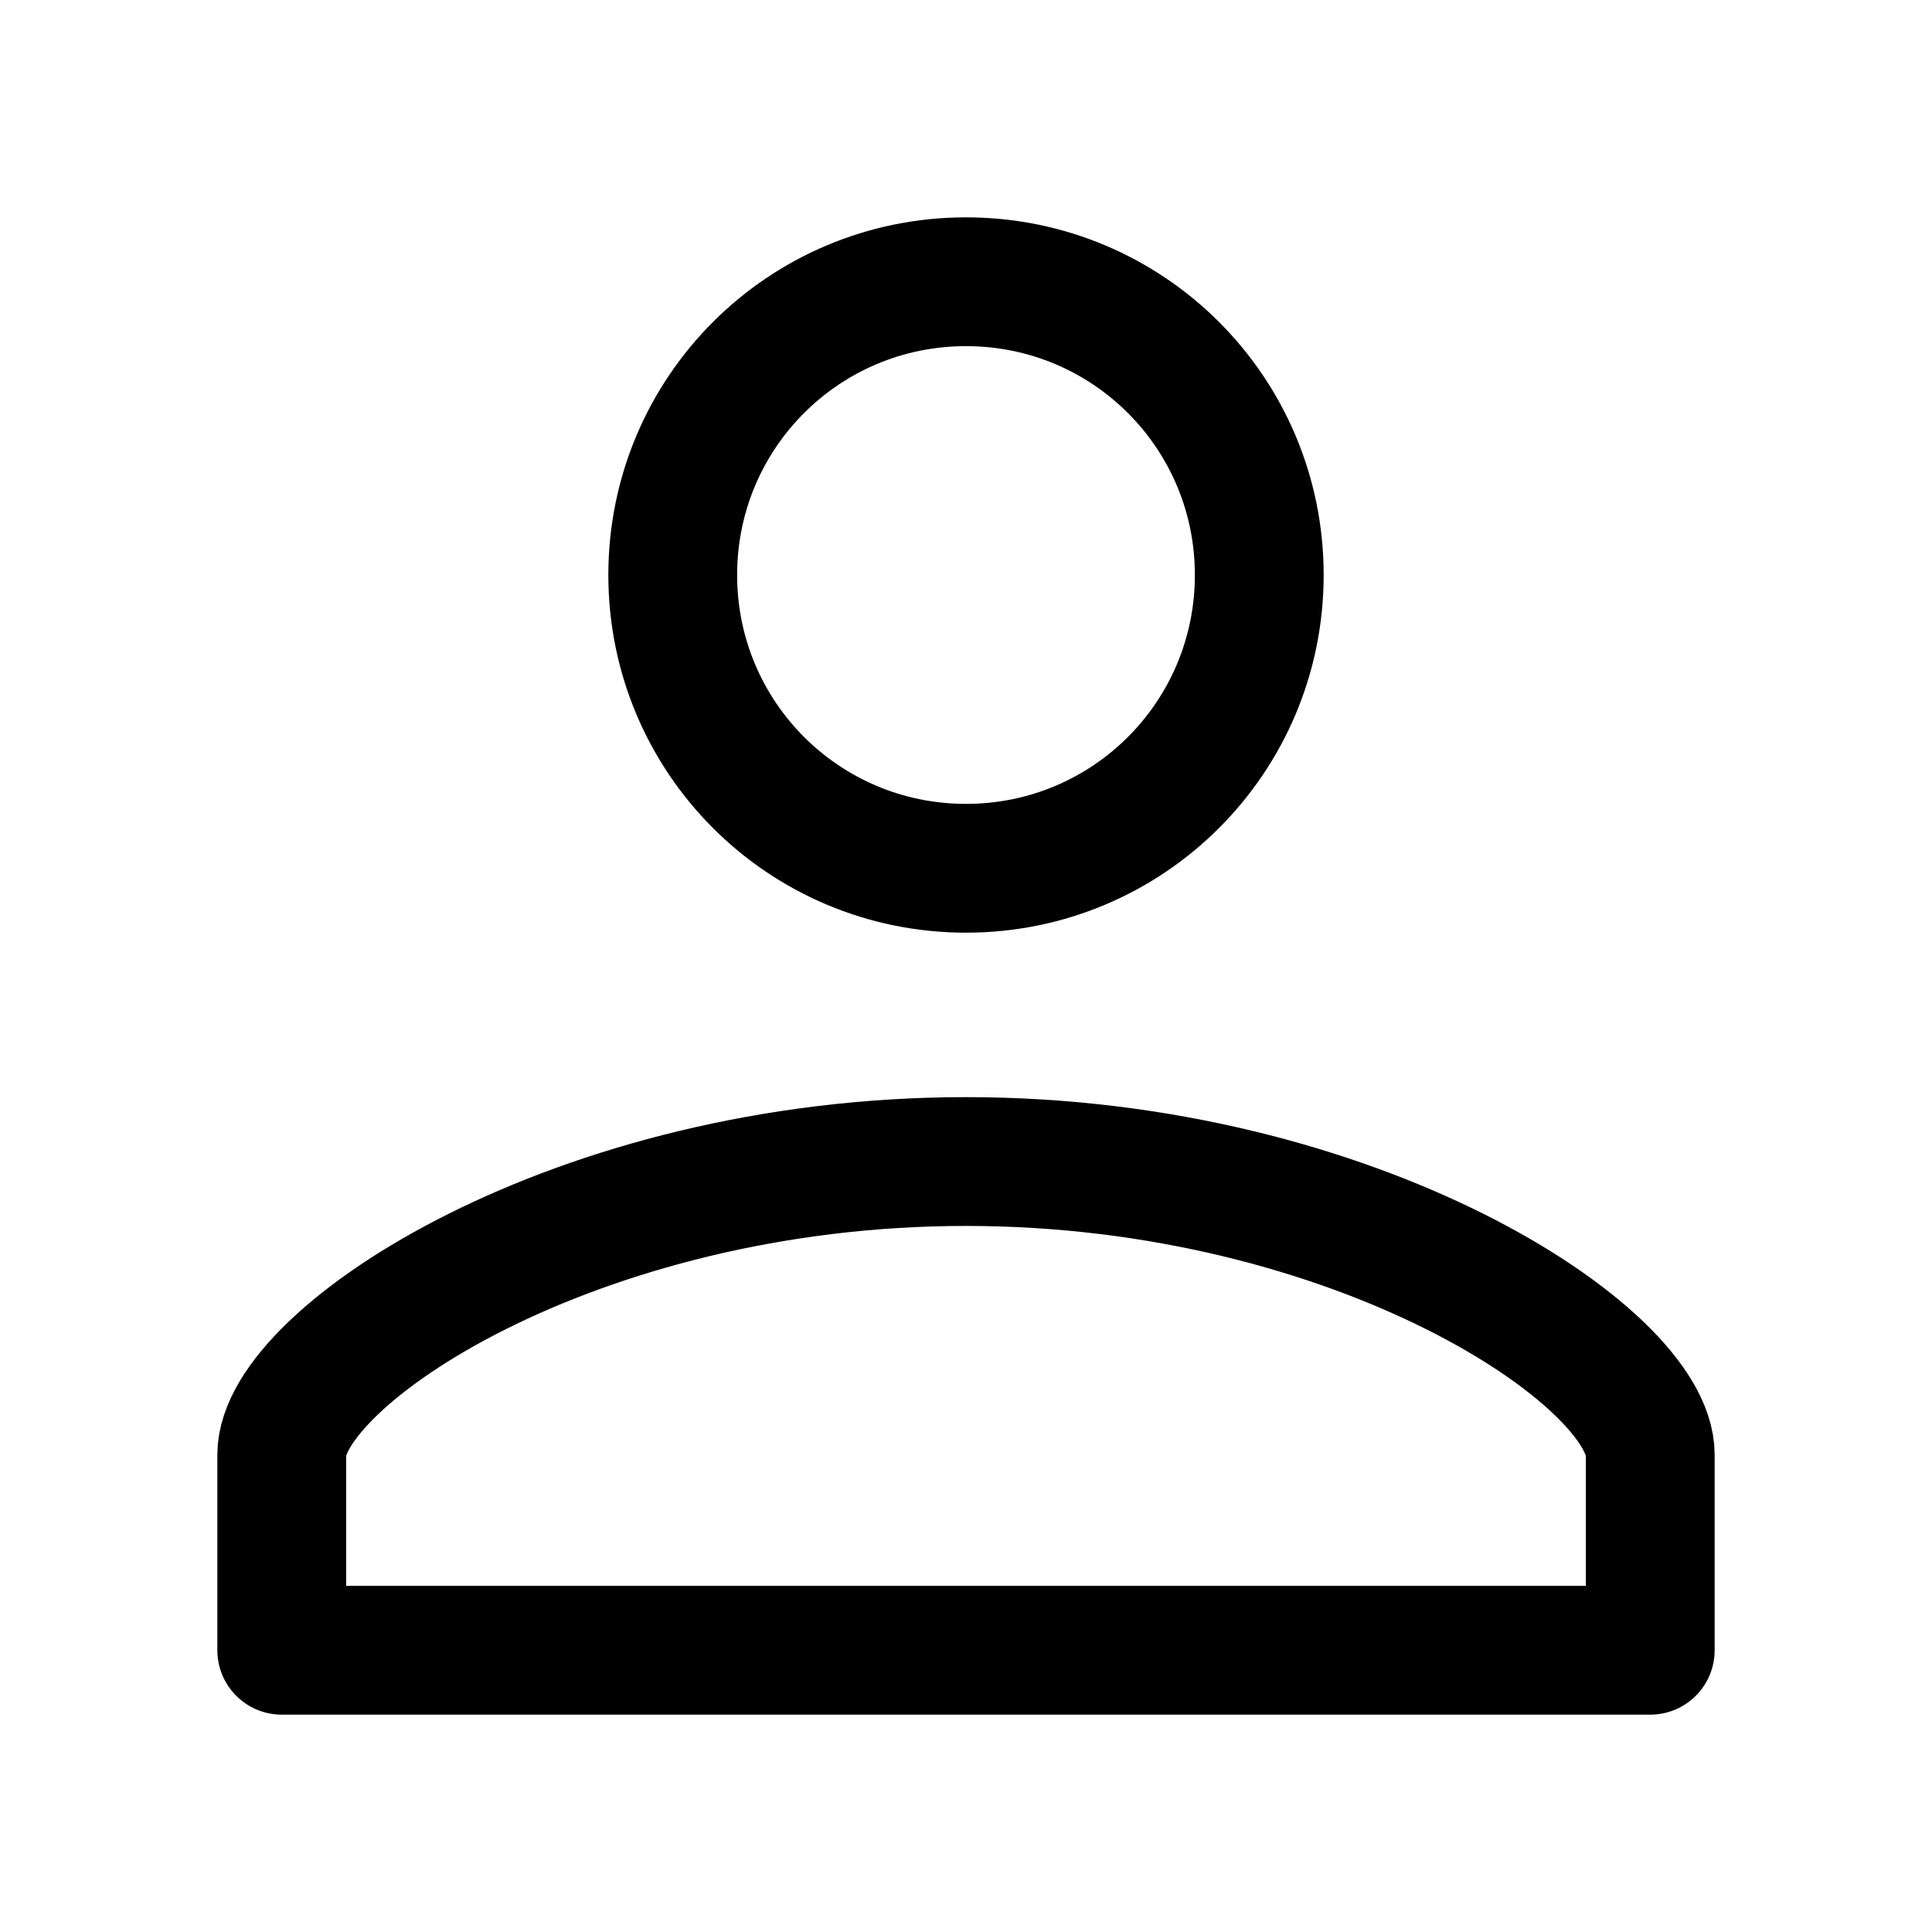
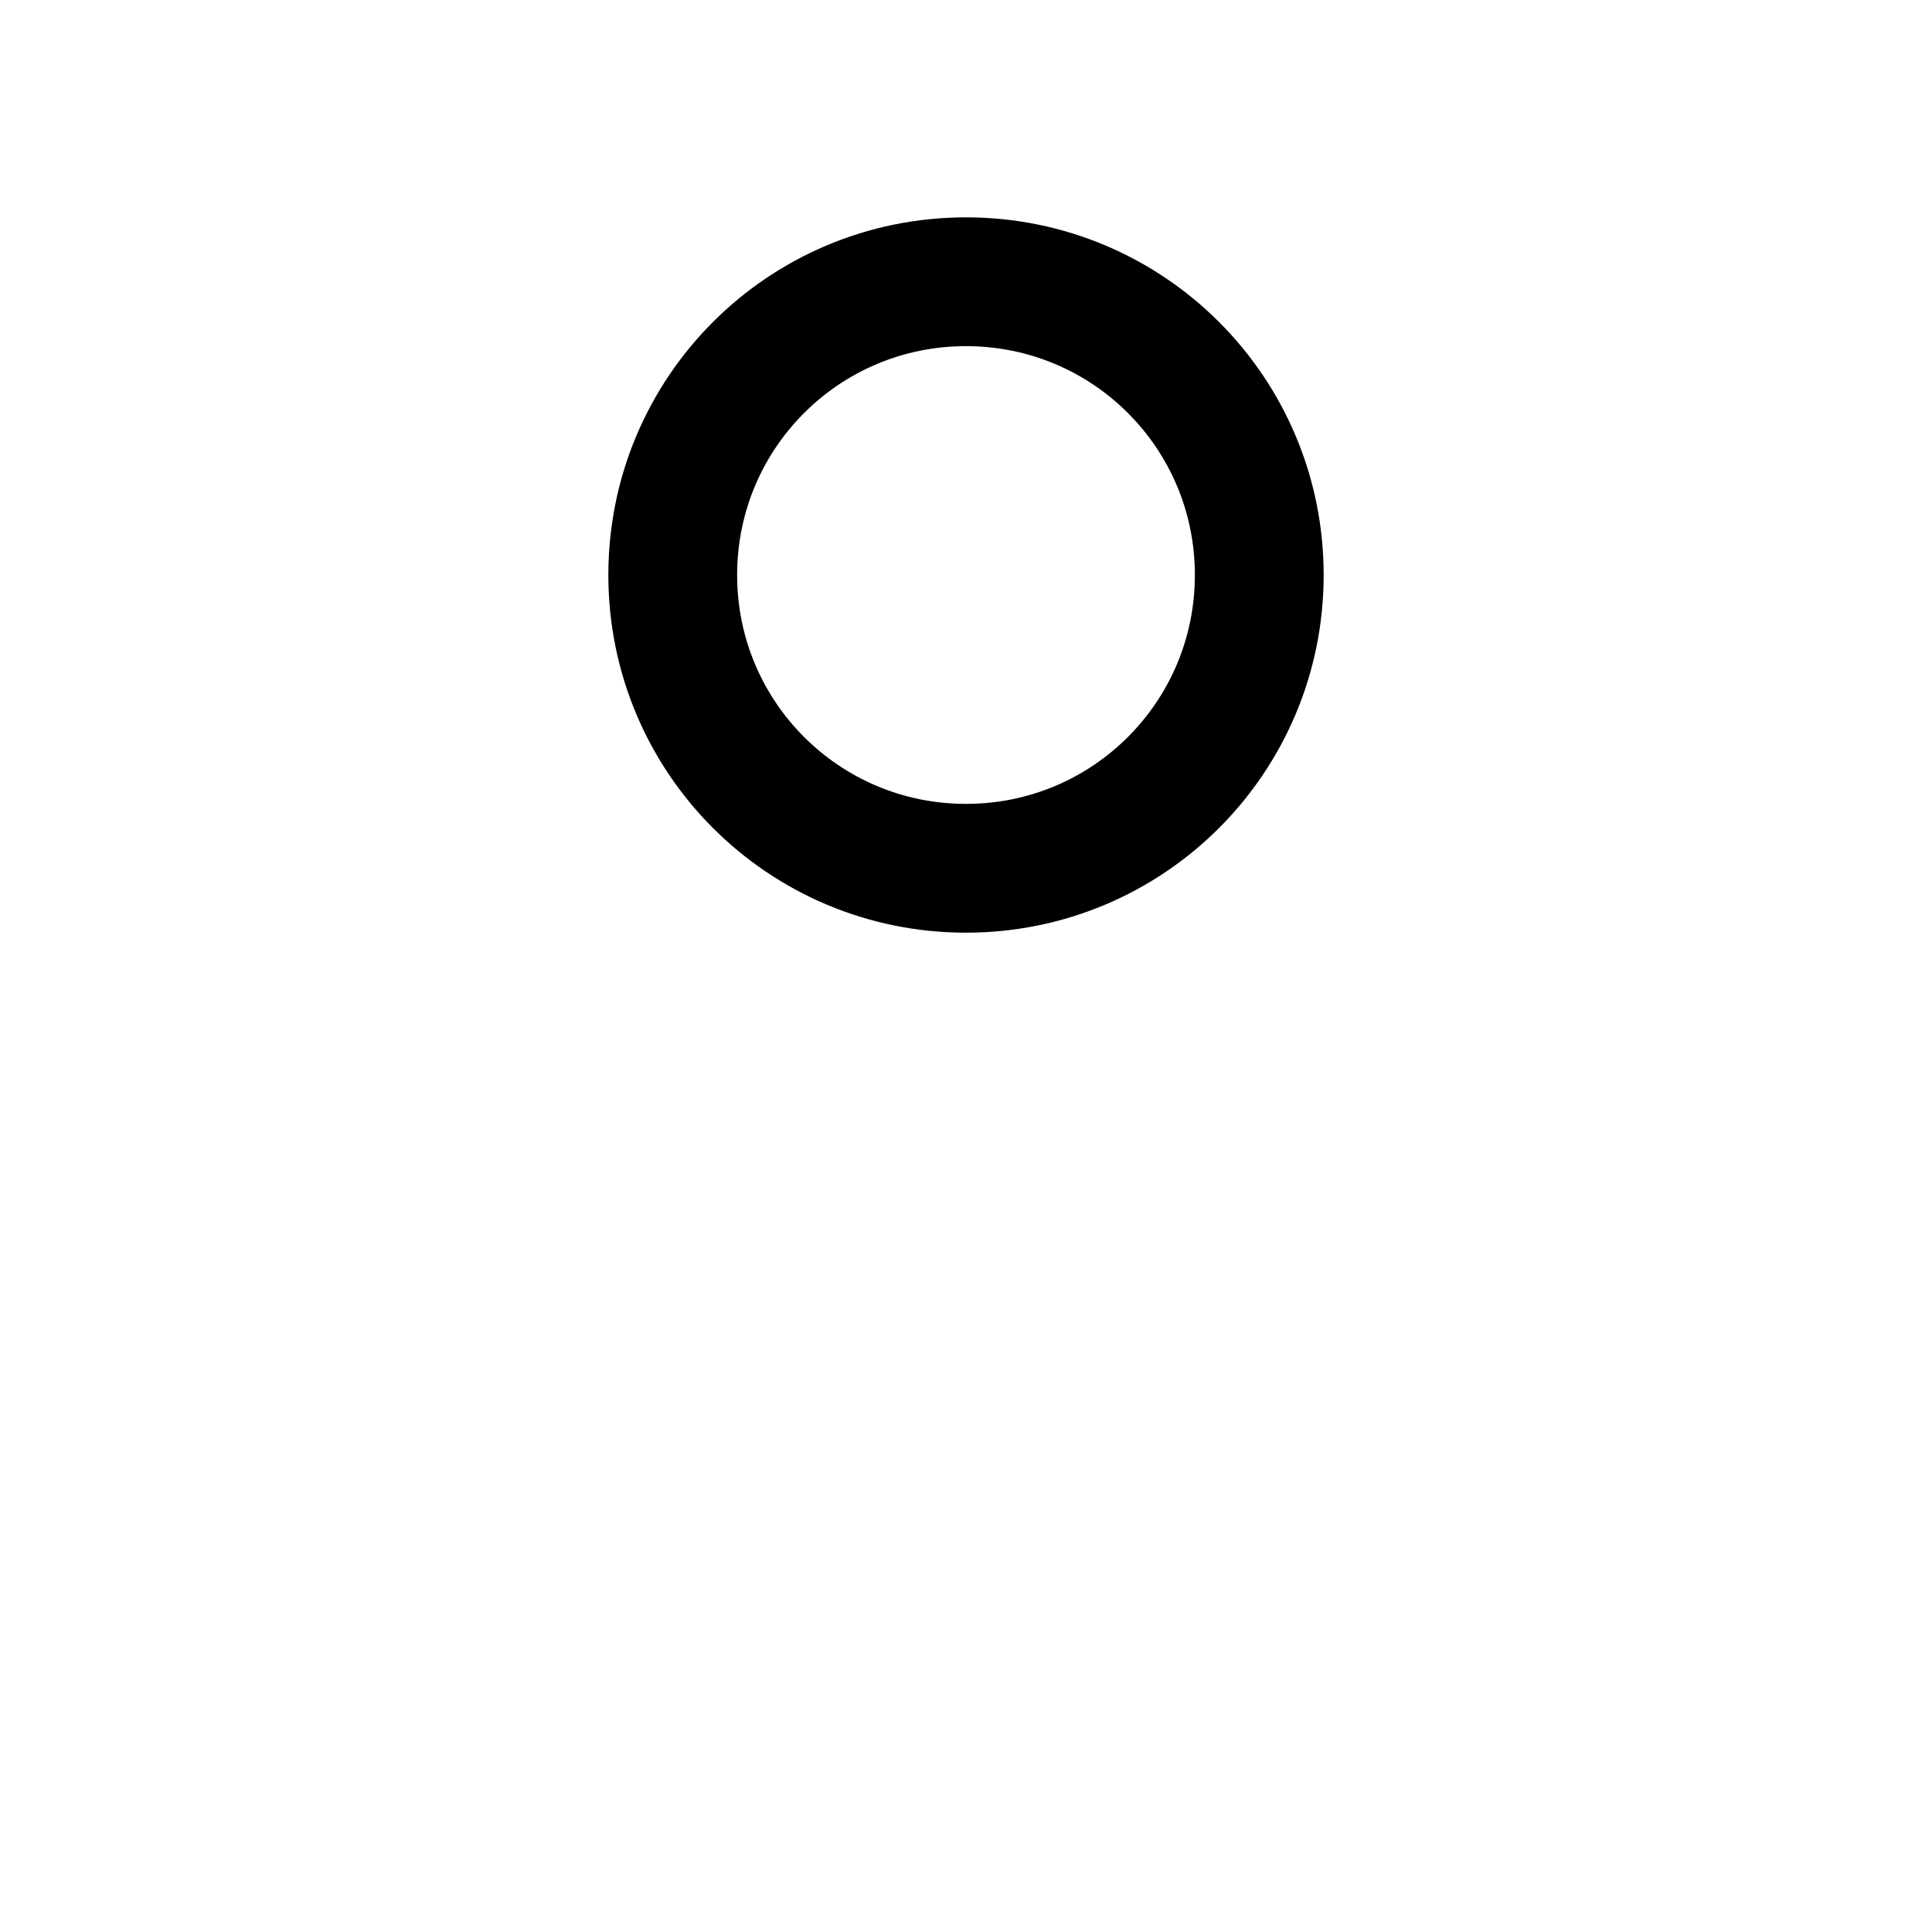
<svg xmlns="http://www.w3.org/2000/svg" width="24" height="24" viewBox="0 0 24 24" fill="none">
  <path d="M12 3.5C14.016 3.5 15.643 5.127 15.643 7.143C15.643 9.159 14.016 10.786 12 10.786C9.984 10.786 8.357 9.159 8.357 7.143C8.357 5.127 9.984 3.5 12 3.5Z" stroke="black" stroke-width="1.6" stroke-linecap="round" stroke-linejoin="round" />
-   <path d="M12 14.429C16.857 14.429 20.5 16.857 20.5 18.071V20.5H3.5V18.071C3.5 16.857 7.143 14.429 12 14.429Z" stroke="black" stroke-width="1.6" stroke-linecap="round" stroke-linejoin="round" />
</svg>